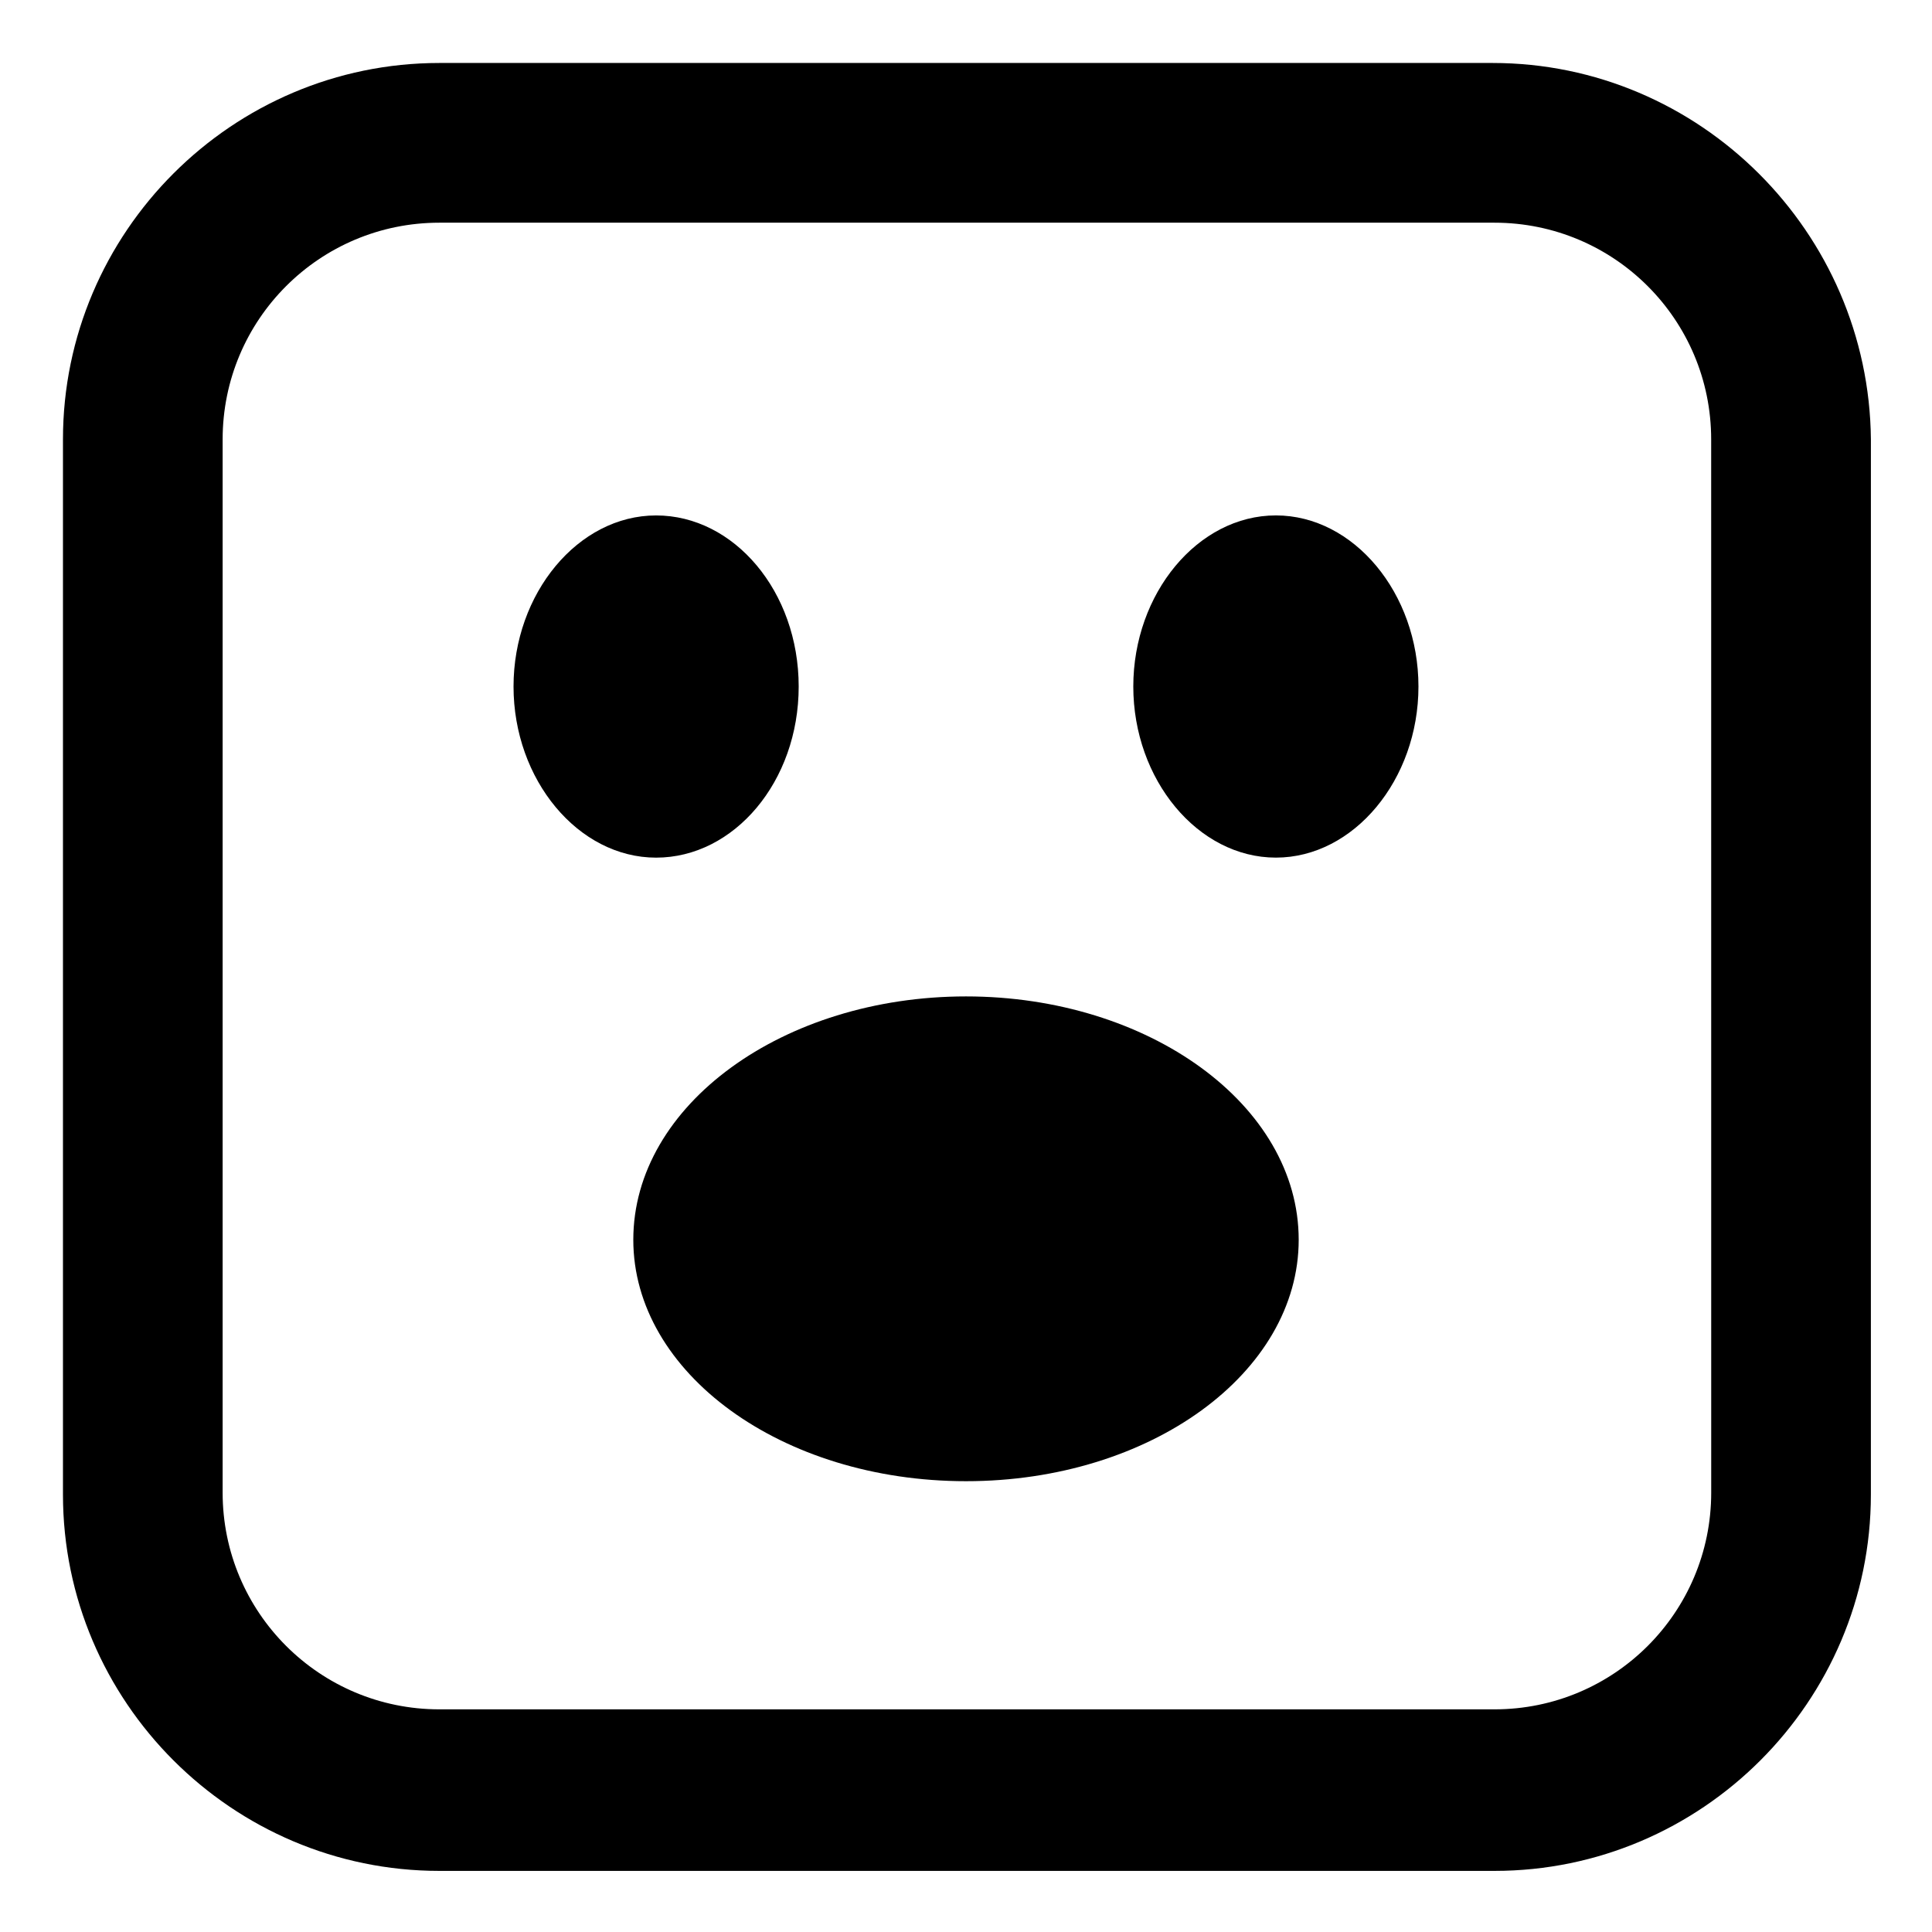
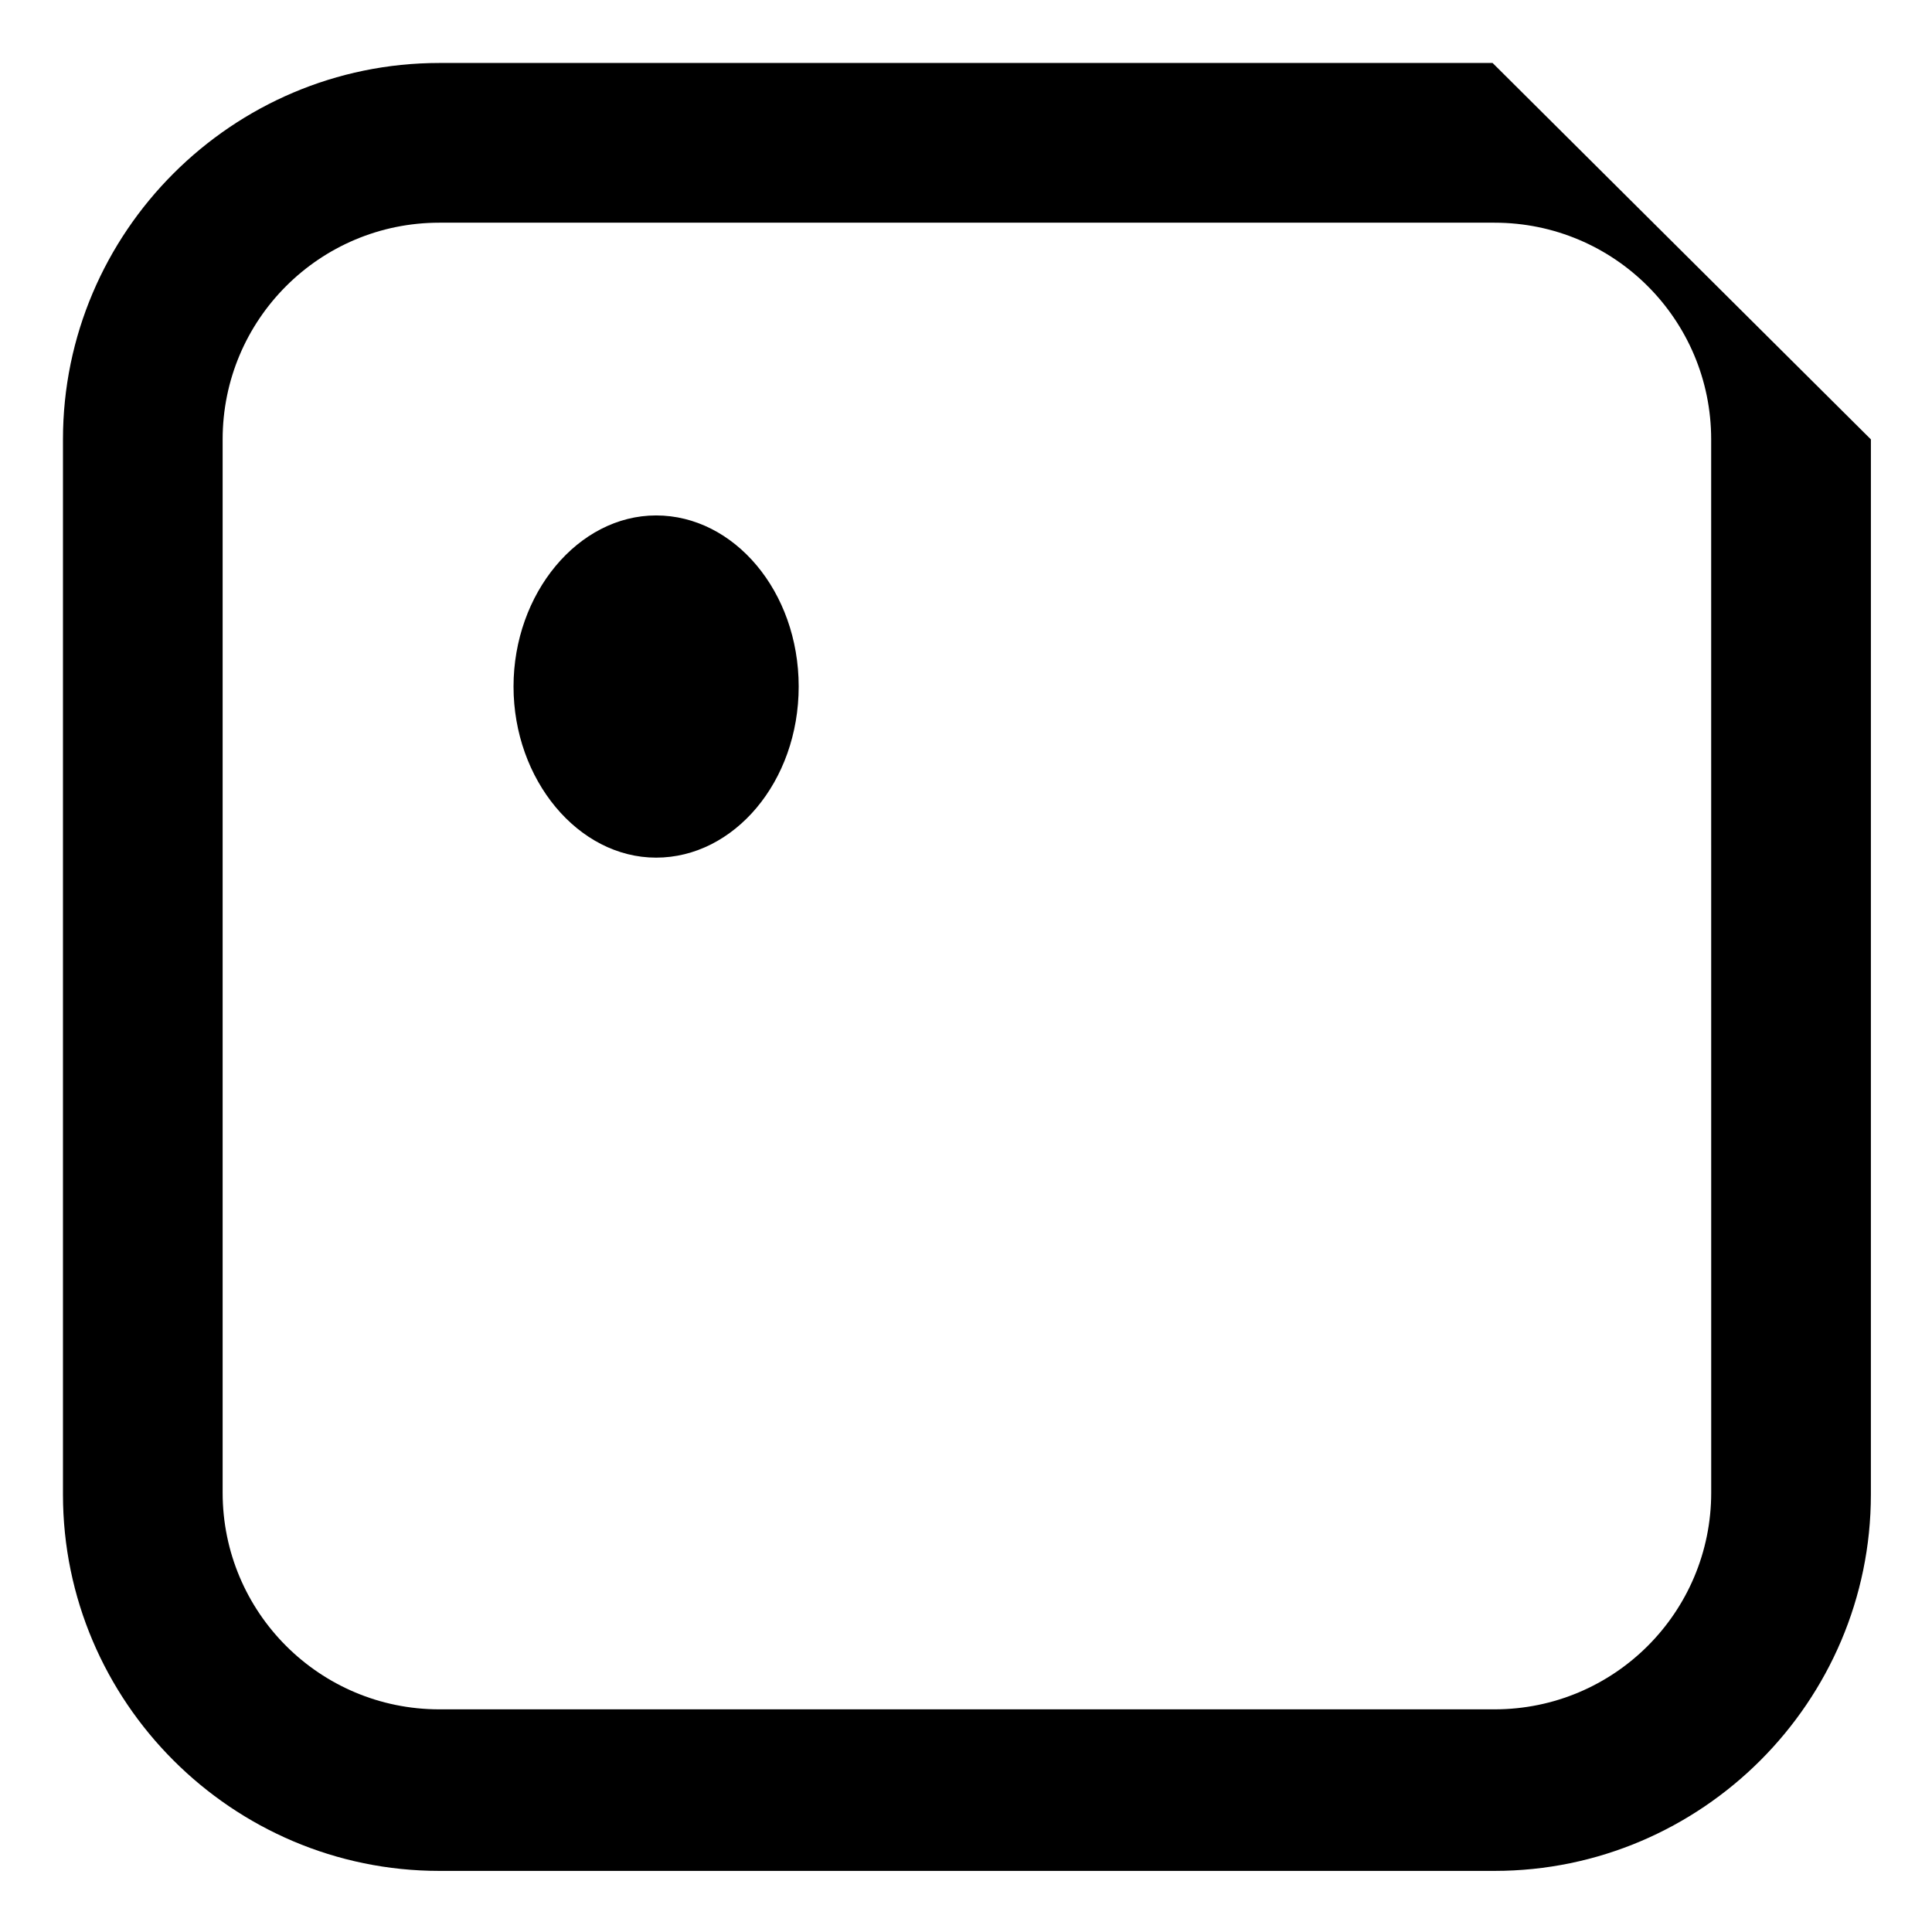
<svg xmlns="http://www.w3.org/2000/svg" fill="#000000" width="800px" height="800px" version="1.1" viewBox="144 144 512 512">
  <g>
-     <path d="m400 408.06c-48.367 0-88.168 28.719-88.168 64.488 0 35.266 39.297 63.984 88.168 63.984s88.168-28.719 88.168-63.984c-0.004-35.77-39.805-64.488-88.168-64.488z" />
-     <path d="m539.55 160.69h-279.11c-54.914 0-99.754 44.84-99.754 99.754v279.61c0 54.914 44.84 99.754 99.754 99.754h279.61c54.914 0 99.754-44.84 99.754-99.754l0.004-279.61c-0.504-54.914-45.344-99.754-100.26-99.754zm57.938 378.87c0 31.738-25.695 57.434-57.434 57.434h-279.62c-31.738 0-57.434-25.695-57.434-57.434v-279.11c0-31.738 25.695-57.434 57.434-57.434h279.61c31.738 0 57.434 25.695 57.434 57.434z" />
+     <path d="m539.55 160.69h-279.11c-54.914 0-99.754 44.84-99.754 99.754v279.61c0 54.914 44.84 99.754 99.754 99.754h279.61c54.914 0 99.754-44.84 99.754-99.754l0.004-279.61zm57.938 378.87c0 31.738-25.695 57.434-57.434 57.434h-279.62c-31.738 0-57.434-25.695-57.434-57.434v-279.11c0-31.738 25.695-57.434 57.434-57.434h279.61c31.738 0 57.434 25.695 57.434 57.434z" />
    <path d="m355.66 325.94c0-25.191-17.129-45.344-37.785-45.344s-37.785 20.656-37.785 45.344 17.129 45.344 37.785 45.344 37.785-20.152 37.785-45.344z" />
-     <path d="m482.12 280.59c-20.656 0-37.785 20.656-37.785 45.344s17.129 45.344 37.785 45.344 37.785-20.656 37.785-45.344-17.129-45.344-37.785-45.344z" />
  </g>
</svg>